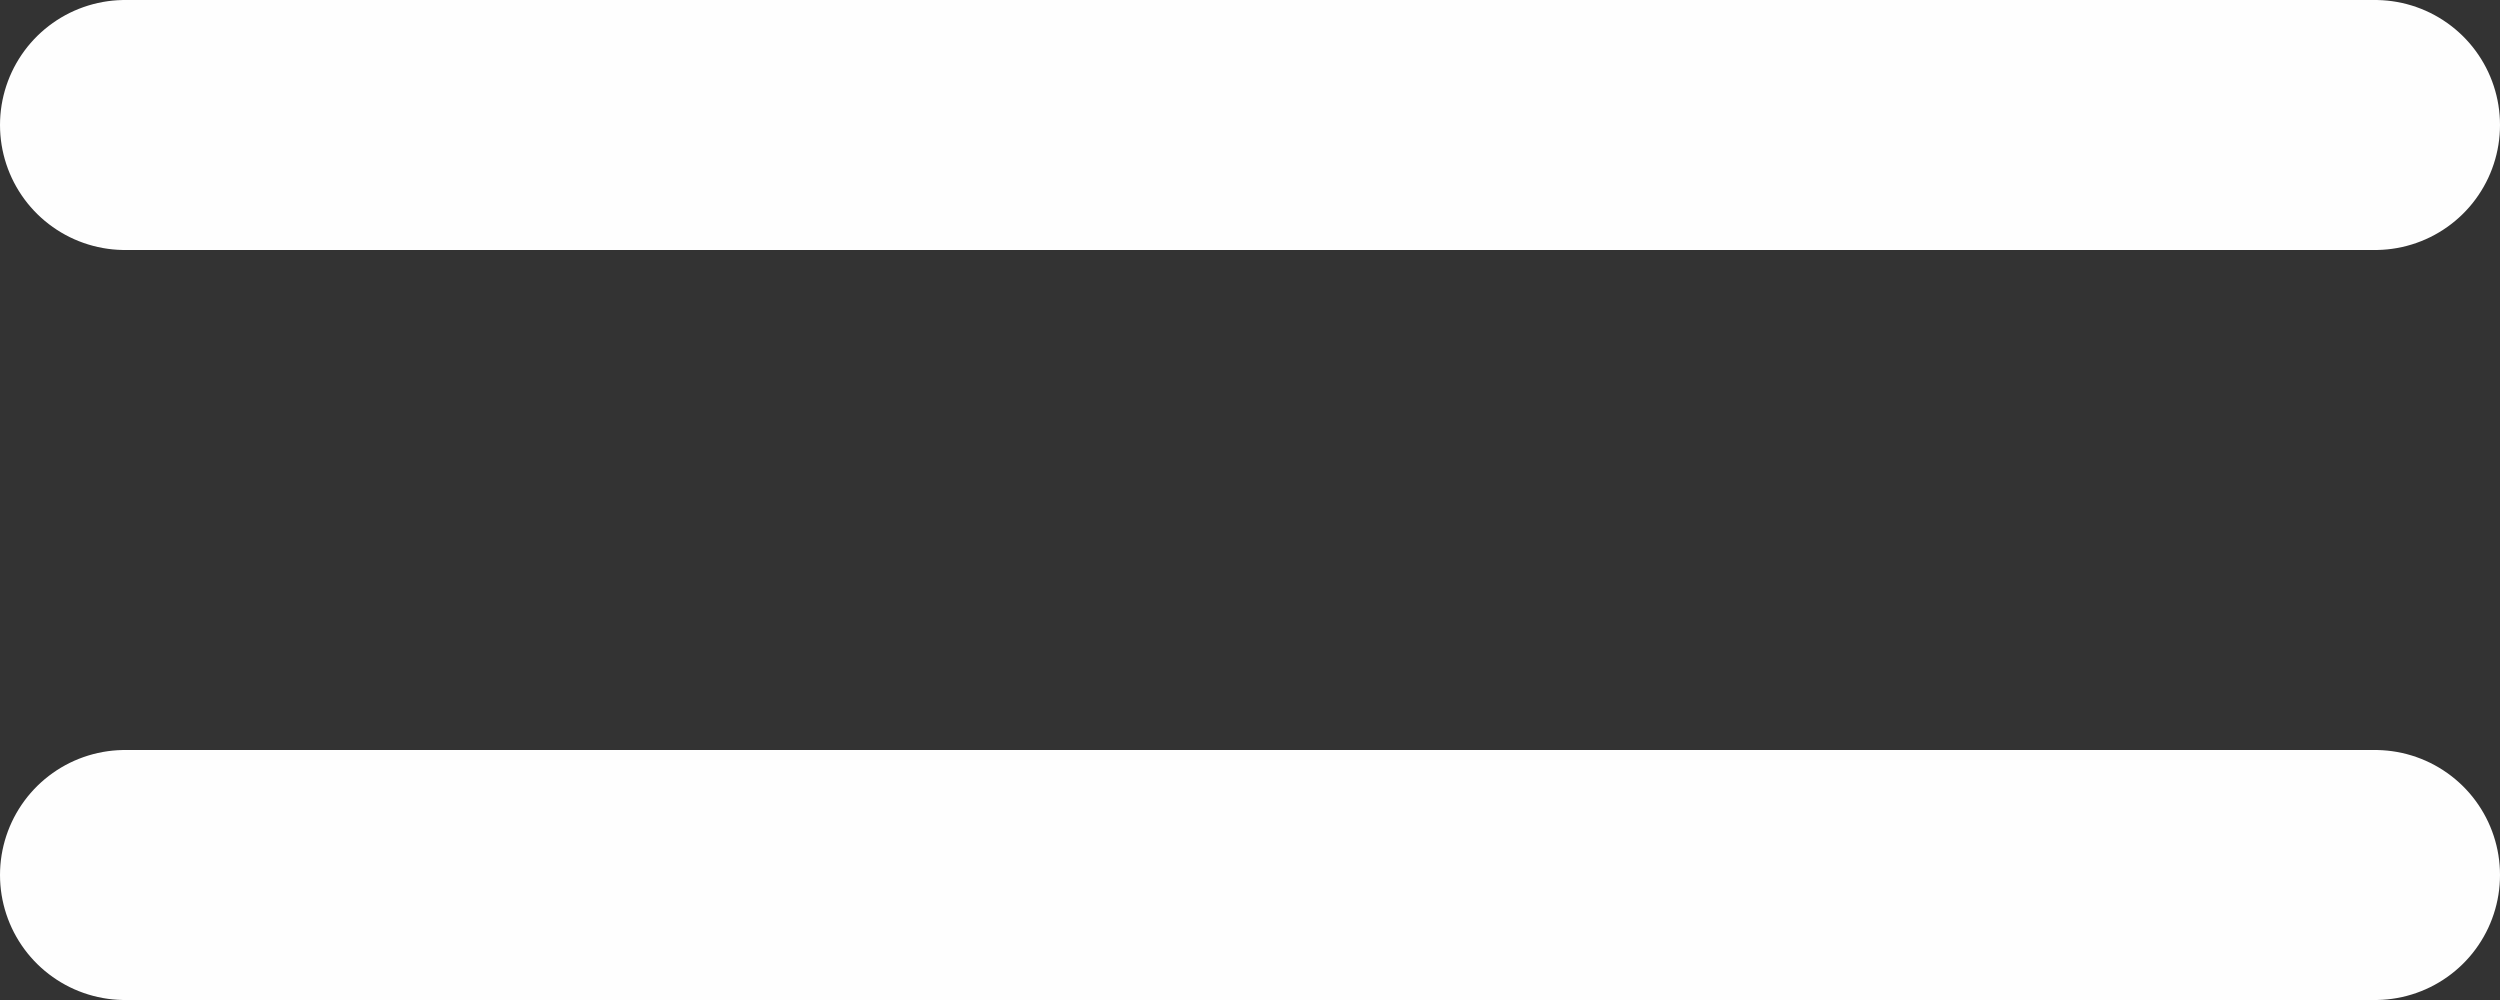
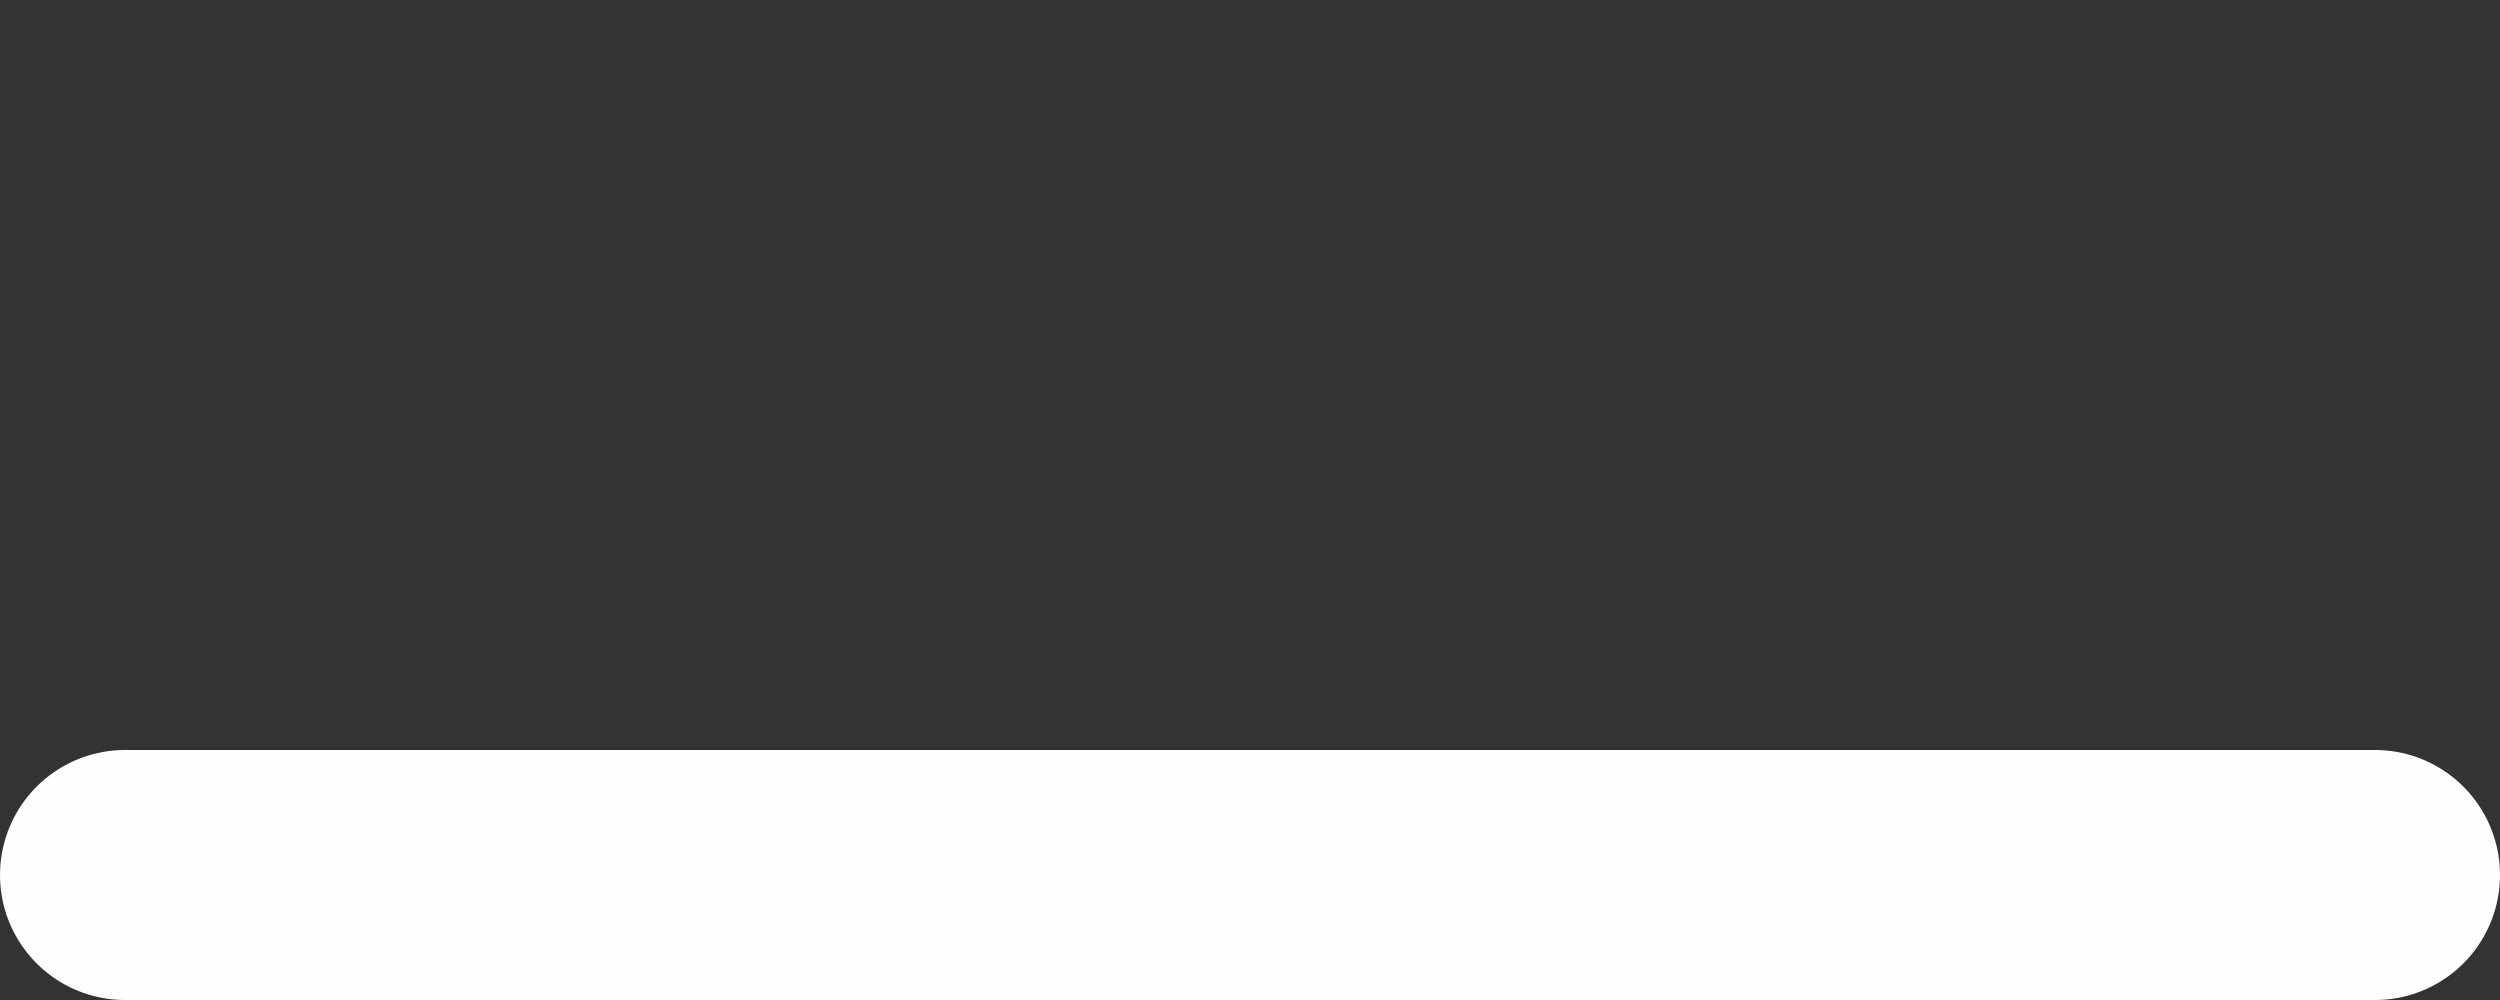
<svg xmlns="http://www.w3.org/2000/svg" width="20" height="8" viewBox="0 0 20 8" fill="none">
  <rect x="0" y="0" width="20" height="8" fill="#333333" stroke="none" />
-   <path d="M1 7H19M1 1H19" stroke="#FEFEFE" stroke-width="2" stroke-linecap="round" stroke-linejoin="round" />
+   <path d="M1 7H19H19" stroke="#FEFEFE" stroke-width="2" stroke-linecap="round" stroke-linejoin="round" />
</svg>